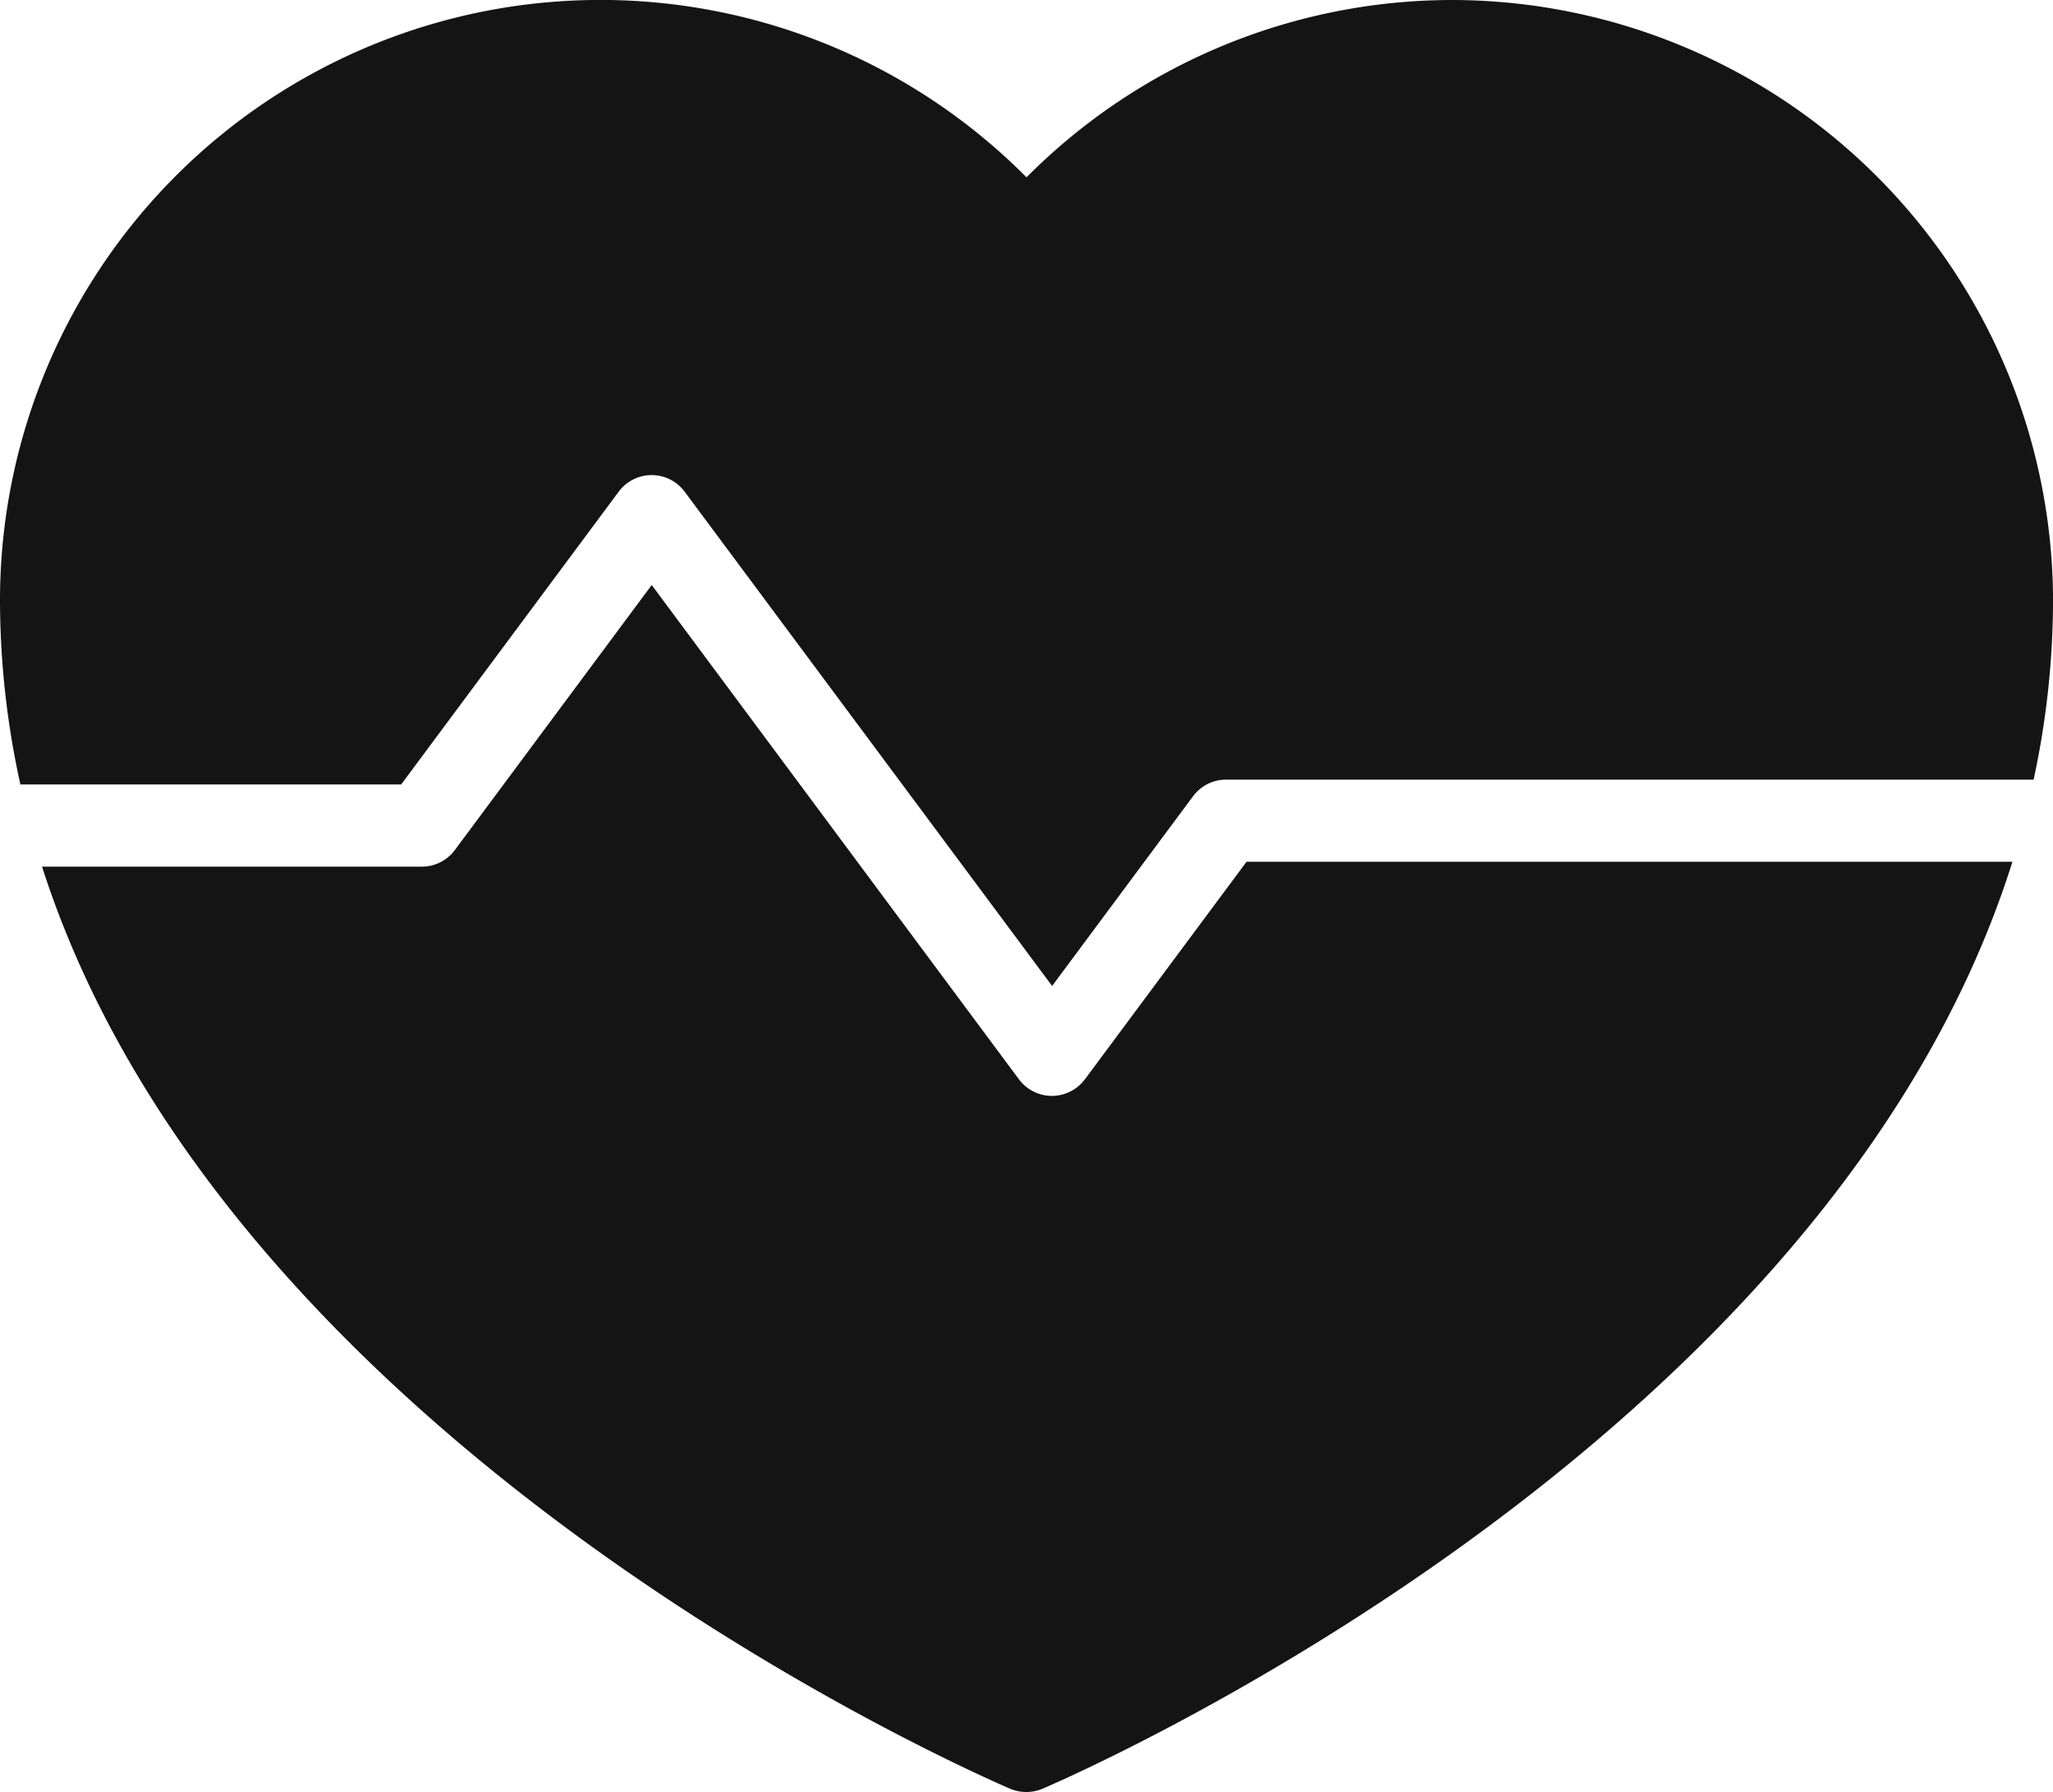
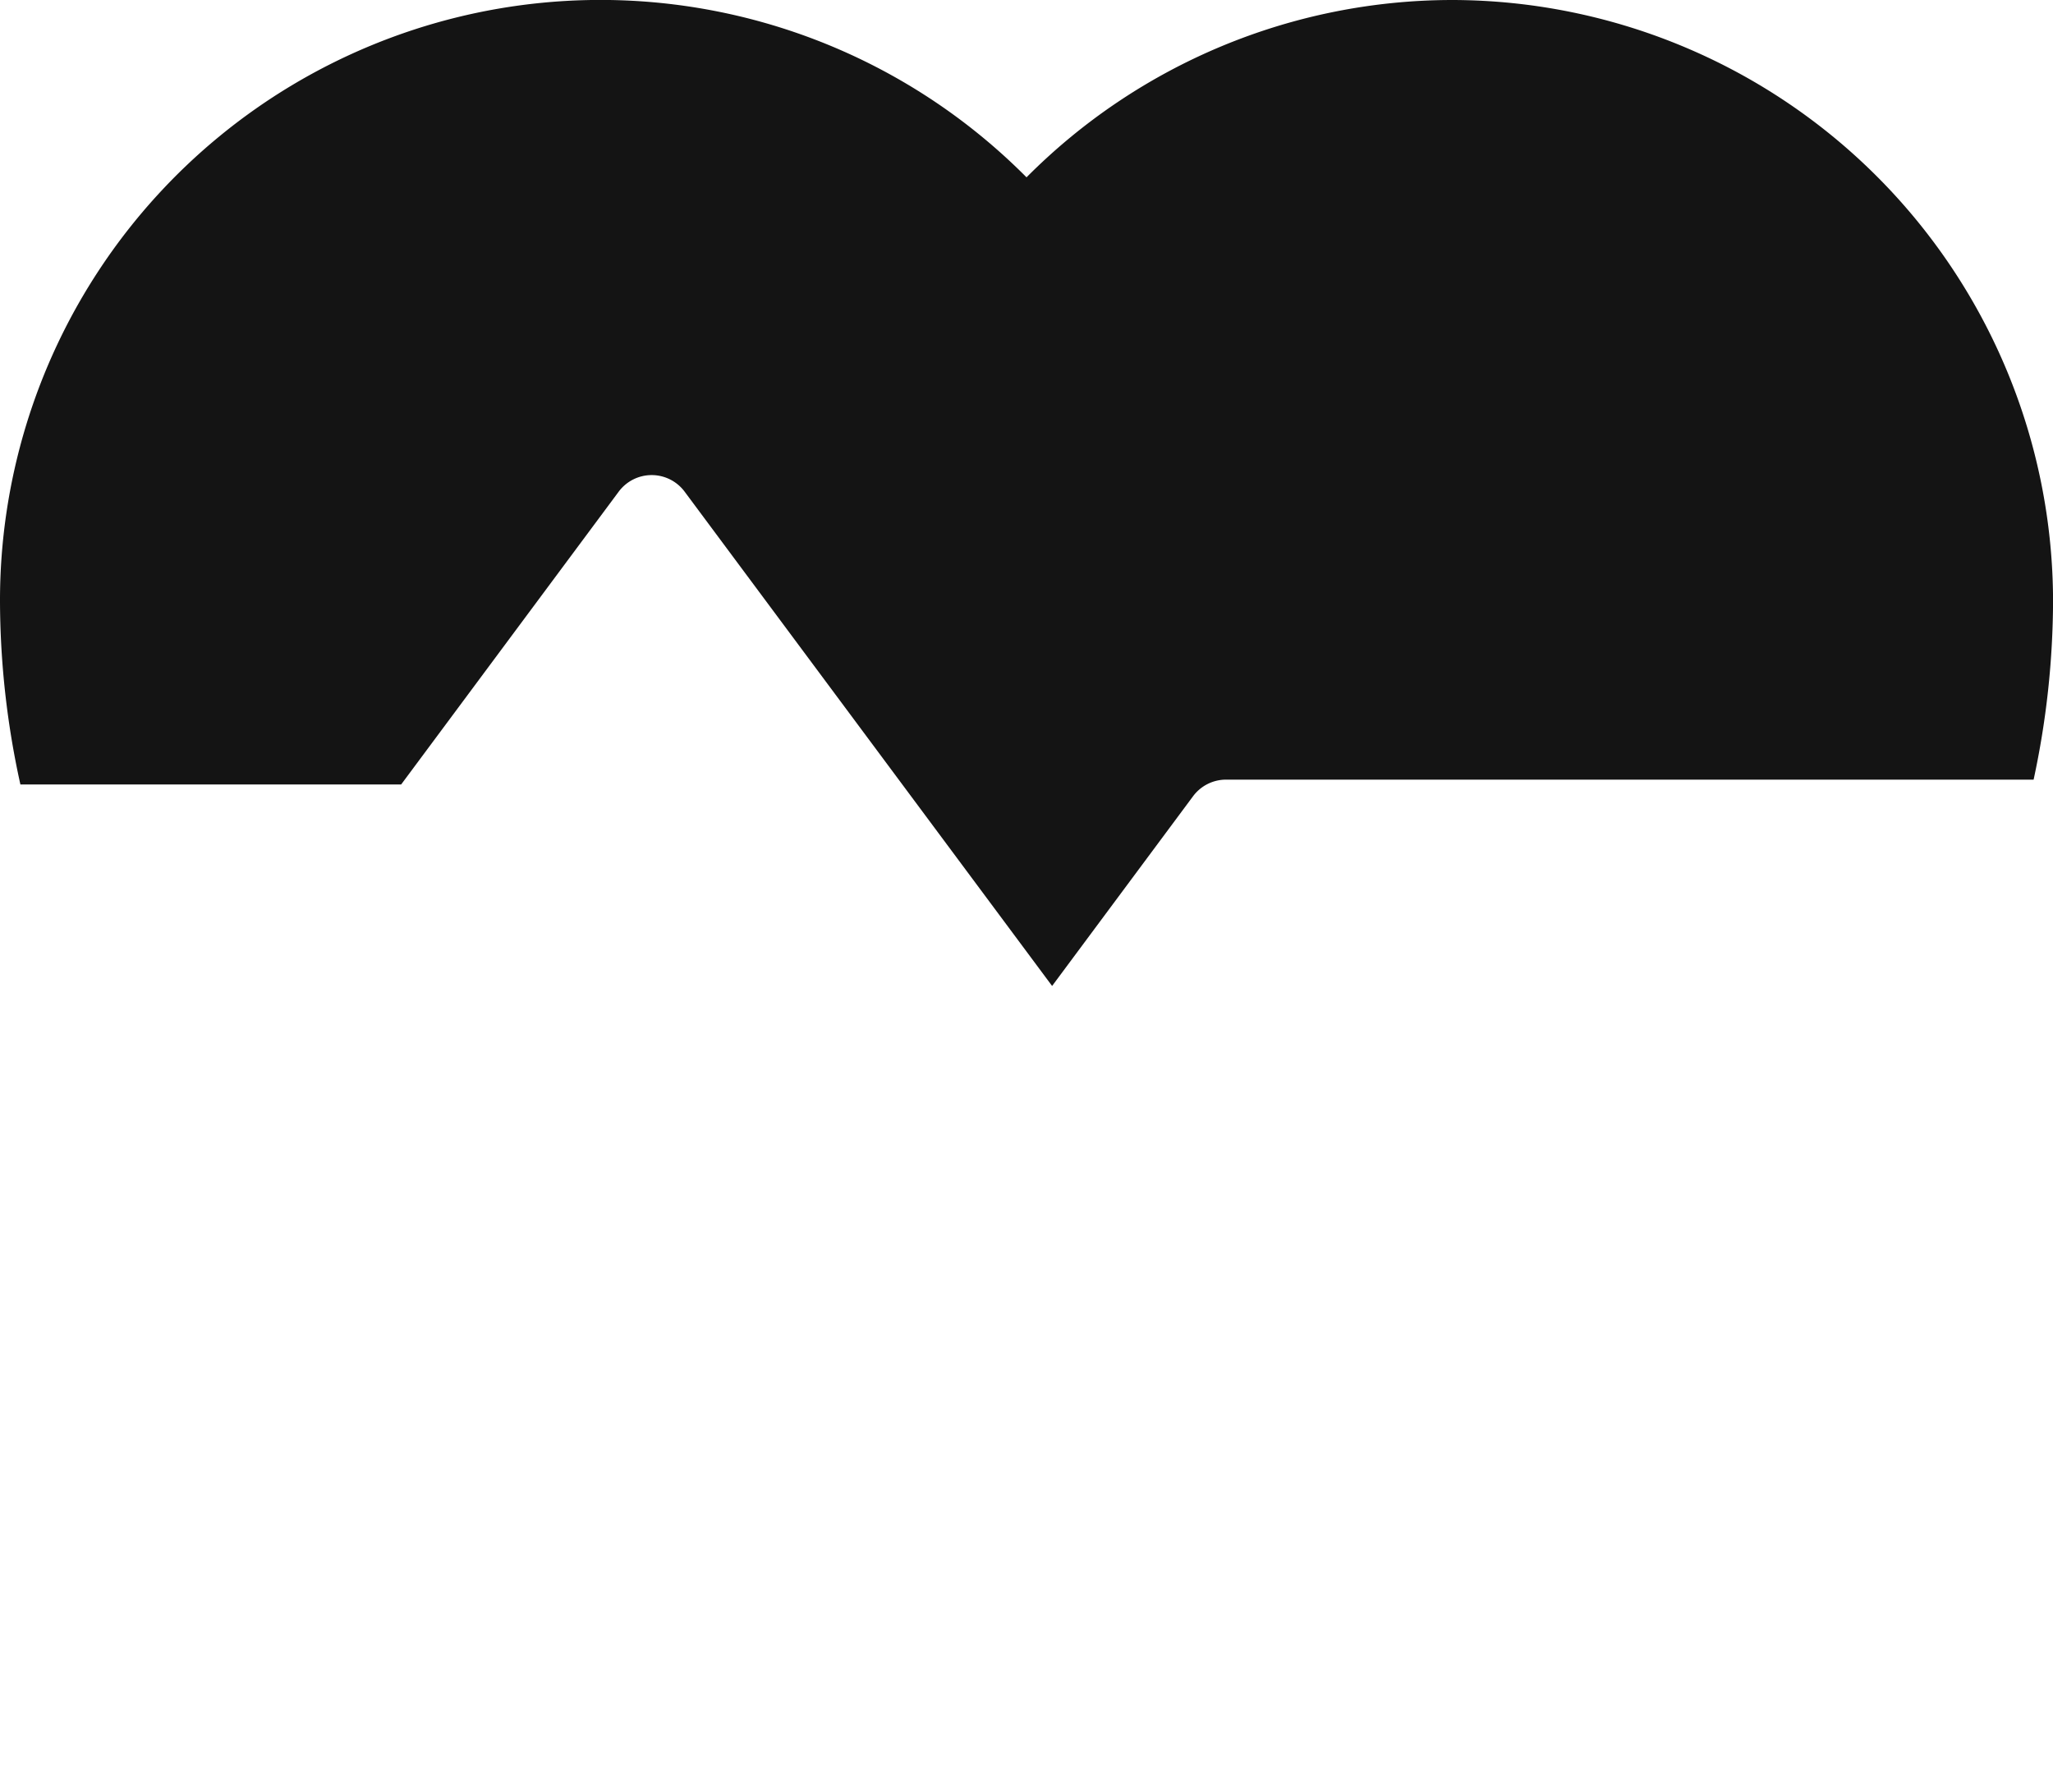
<svg xmlns="http://www.w3.org/2000/svg" width="38.441" height="33.552" viewBox="0 0 38.441 33.552">
  <g id="Group_32" data-name="Group 32" transform="translate(-5 -8.18)">
-     <path id="Path_6824" data-name="Path 6824" d="M25.549,31.682a.769.769,0,0,1-1.234,0l-6.876-9.255L13.752,27.39a.769.769,0,0,1-.617.31H6.023C9.517,38.587,23.478,44.674,24.15,44.964a.78.78,0,0,0,.607,0c.674-.29,14.715-6.411,18.16-17.355H28.576L25.55,31.682Z" transform="translate(-0.236 -3.294)" fill="#141414" />
    <path id="Path_6825" data-name="Path 6825" d="M32.186,8.18A11.249,11.249,0,0,0,24.221,11.5,11.243,11.243,0,0,0,5,19.428a16.035,16.035,0,0,0,.382,3.44h7.129l4.074-5.483a.769.769,0,0,1,1.234,0L24.7,26.64l2.639-3.552a.769.769,0,0,1,.617-.311H43.078a16.022,16.022,0,0,0,.364-3.35A11.269,11.269,0,0,0,32.186,8.18Z" fill="#141414" />
  </g>
</svg>